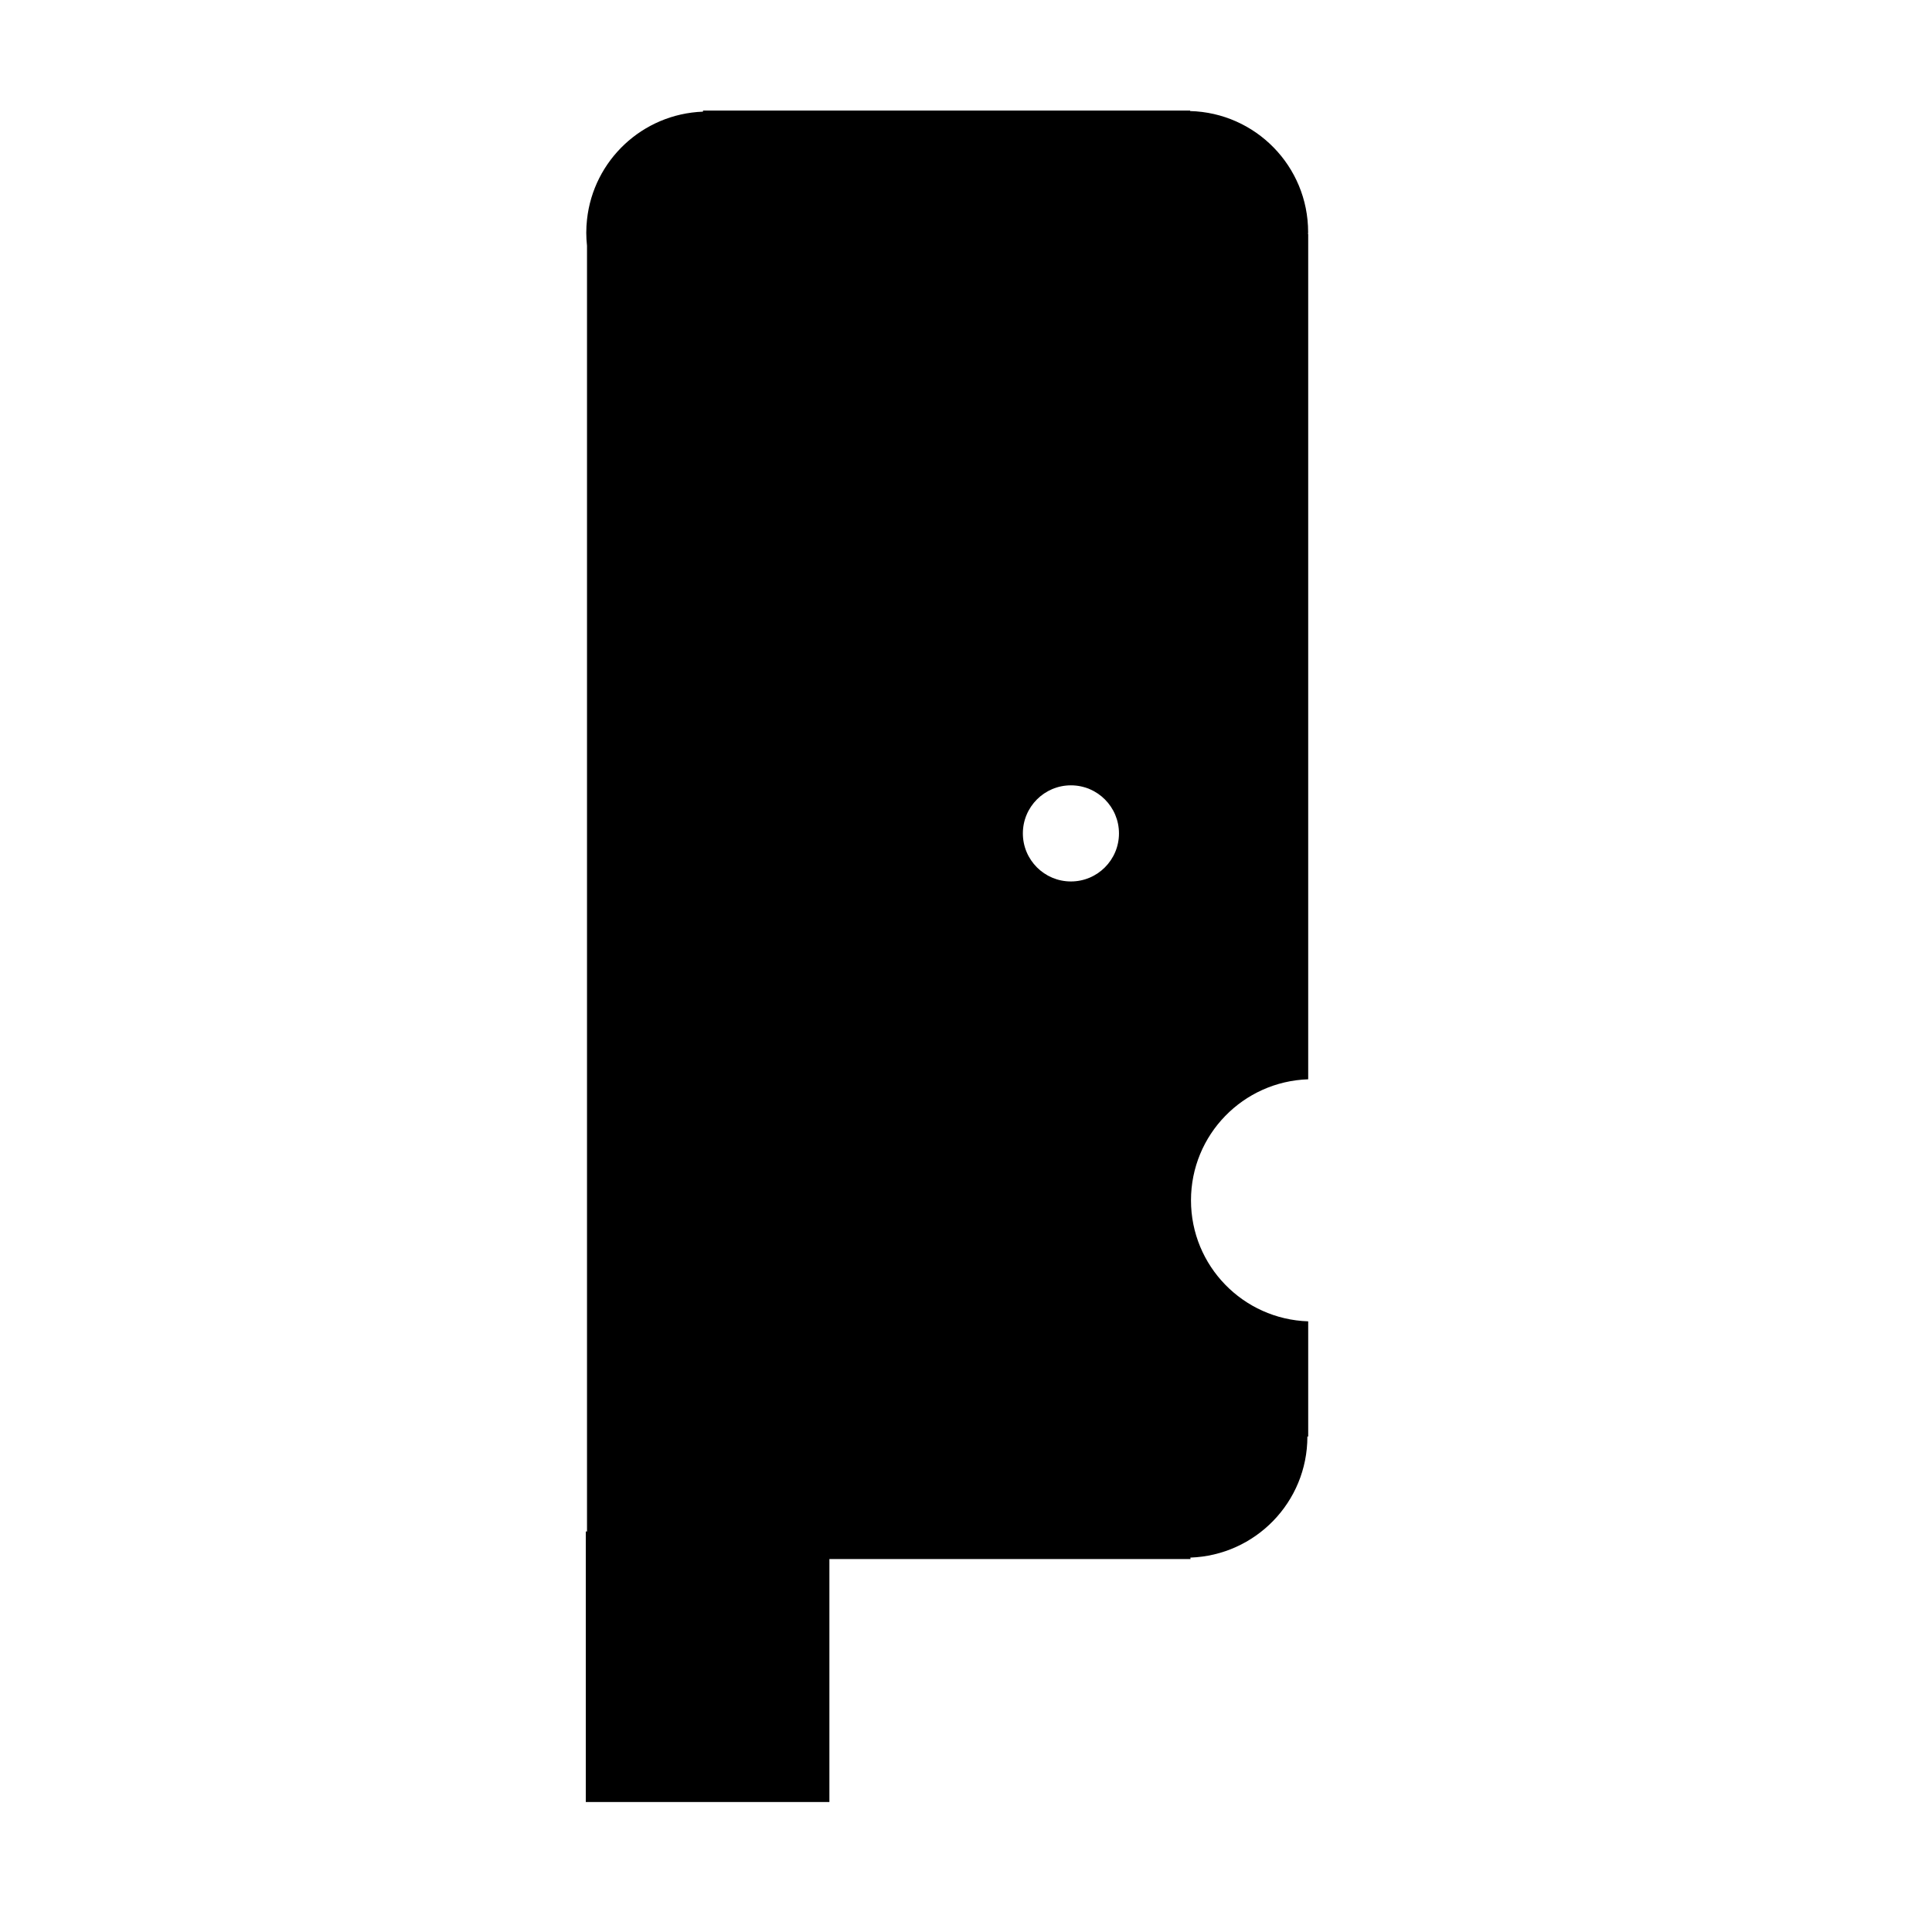
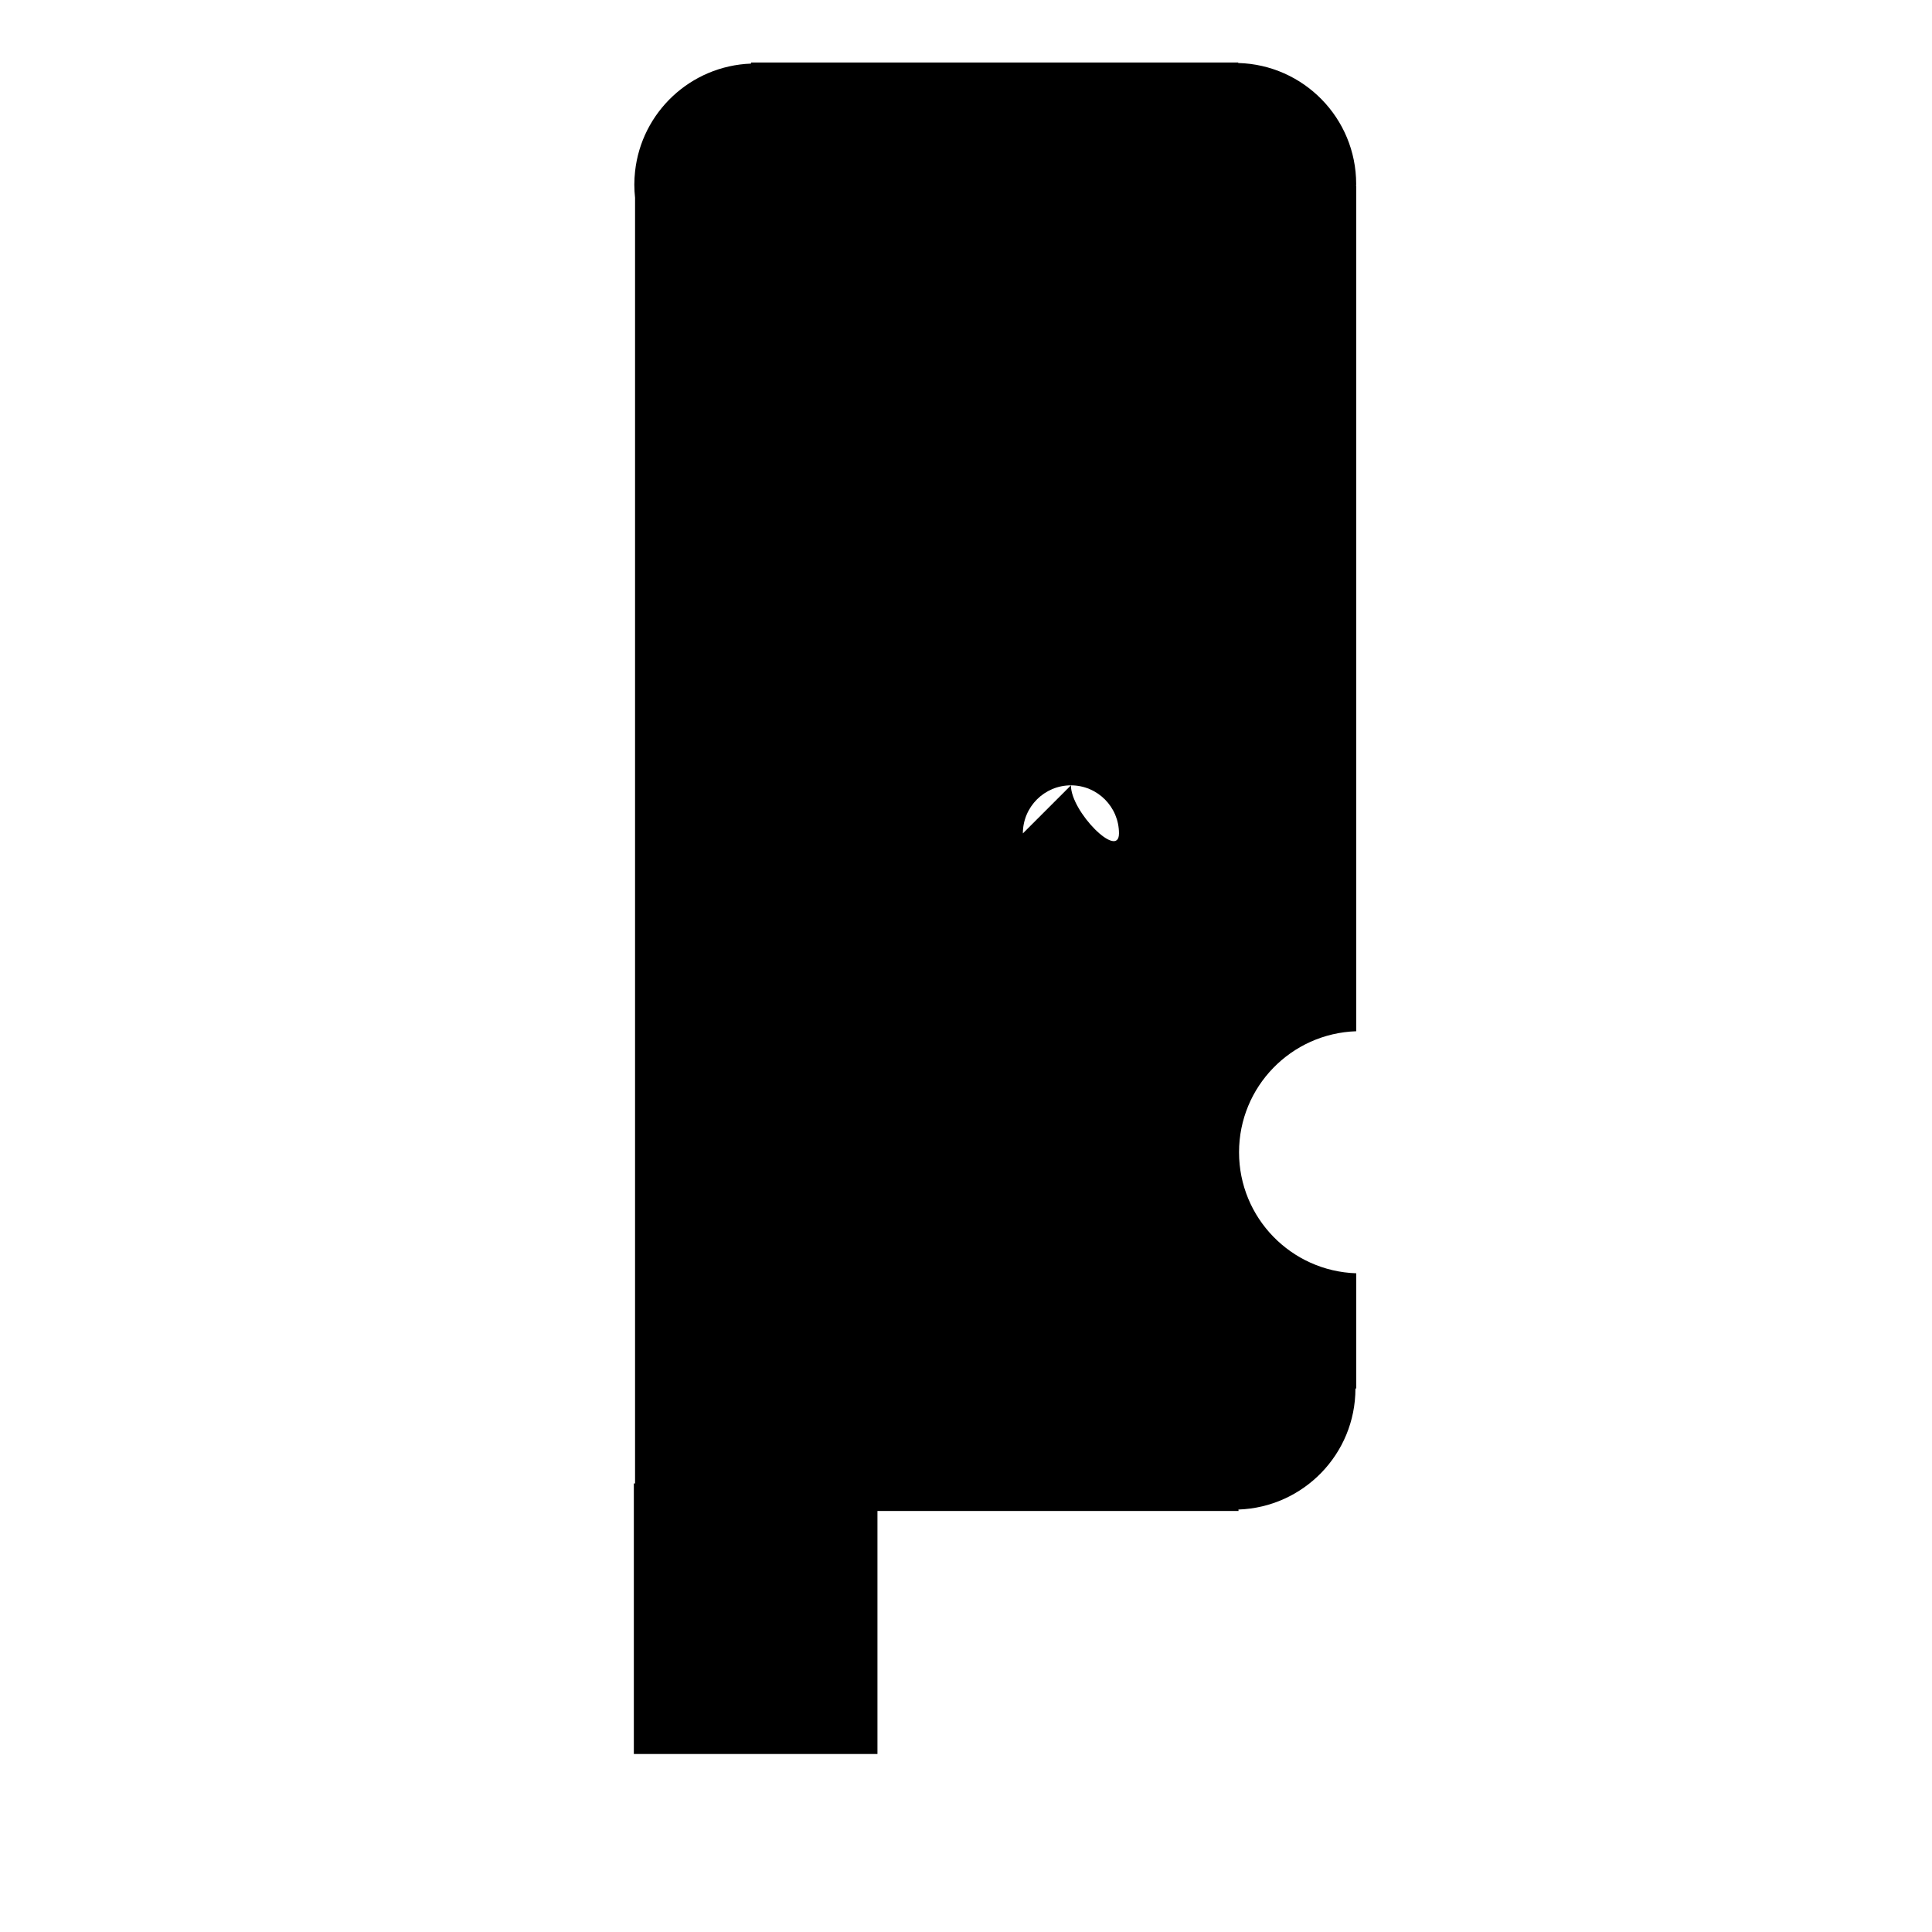
<svg xmlns="http://www.w3.org/2000/svg" fill="#000000" width="800px" height="800px" version="1.1" viewBox="144 144 512 512">
-   <path d="m415.07 364.86c0-7.035 5.703-12.738 12.734-12.738s12.734 5.703 12.734 12.738c0 7.031-5.703 12.734-12.734 12.734s-12.734-5.703-12.734-12.734m-115.83 185v71.699h64.559v-64.402h95.699c-0.012-0.125-0.031-0.25-0.043-0.379 17.223-0.594 31.016-14.699 31.016-32.066 0-0.012-0.004-0.023-0.004-0.039 0.055 0.016 0.109 0.012 0.16 0.027 0.023 0.008 0.039 0.016 0.059 0.023v-30.555c-17.25-0.566-31.062-14.688-31.062-32.07 0-17.383 13.812-31.504 31.062-32.074v-223.97h-0.047c0.008-0.18 0.027-0.359 0.027-0.543 0-17.461-13.938-31.633-31.285-32.082 0.012-0.043 0.027-0.086 0.039-0.133h-129.1c-0.004 0.098-0.023 0.195-0.035 0.293-16.016 0.598-29.031 12.883-30.723 28.598-0.121 1.141-0.195 2.297-0.195 3.473 0 1.176 0.074 2.332 0.195 3.477v340.73z" />
+   <path d="m415.07 364.86c0-7.035 5.703-12.738 12.734-12.738s12.734 5.703 12.734 12.738s-12.734-5.703-12.734-12.734m-115.83 185v71.699h64.559v-64.402h95.699c-0.012-0.125-0.031-0.25-0.043-0.379 17.223-0.594 31.016-14.699 31.016-32.066 0-0.012-0.004-0.023-0.004-0.039 0.055 0.016 0.109 0.012 0.16 0.027 0.023 0.008 0.039 0.016 0.059 0.023v-30.555c-17.25-0.566-31.062-14.688-31.062-32.07 0-17.383 13.812-31.504 31.062-32.074v-223.97h-0.047c0.008-0.18 0.027-0.359 0.027-0.543 0-17.461-13.938-31.633-31.285-32.082 0.012-0.043 0.027-0.086 0.039-0.133h-129.1c-0.004 0.098-0.023 0.195-0.035 0.293-16.016 0.598-29.031 12.883-30.723 28.598-0.121 1.141-0.195 2.297-0.195 3.473 0 1.176 0.074 2.332 0.195 3.477v340.73z" />
</svg>